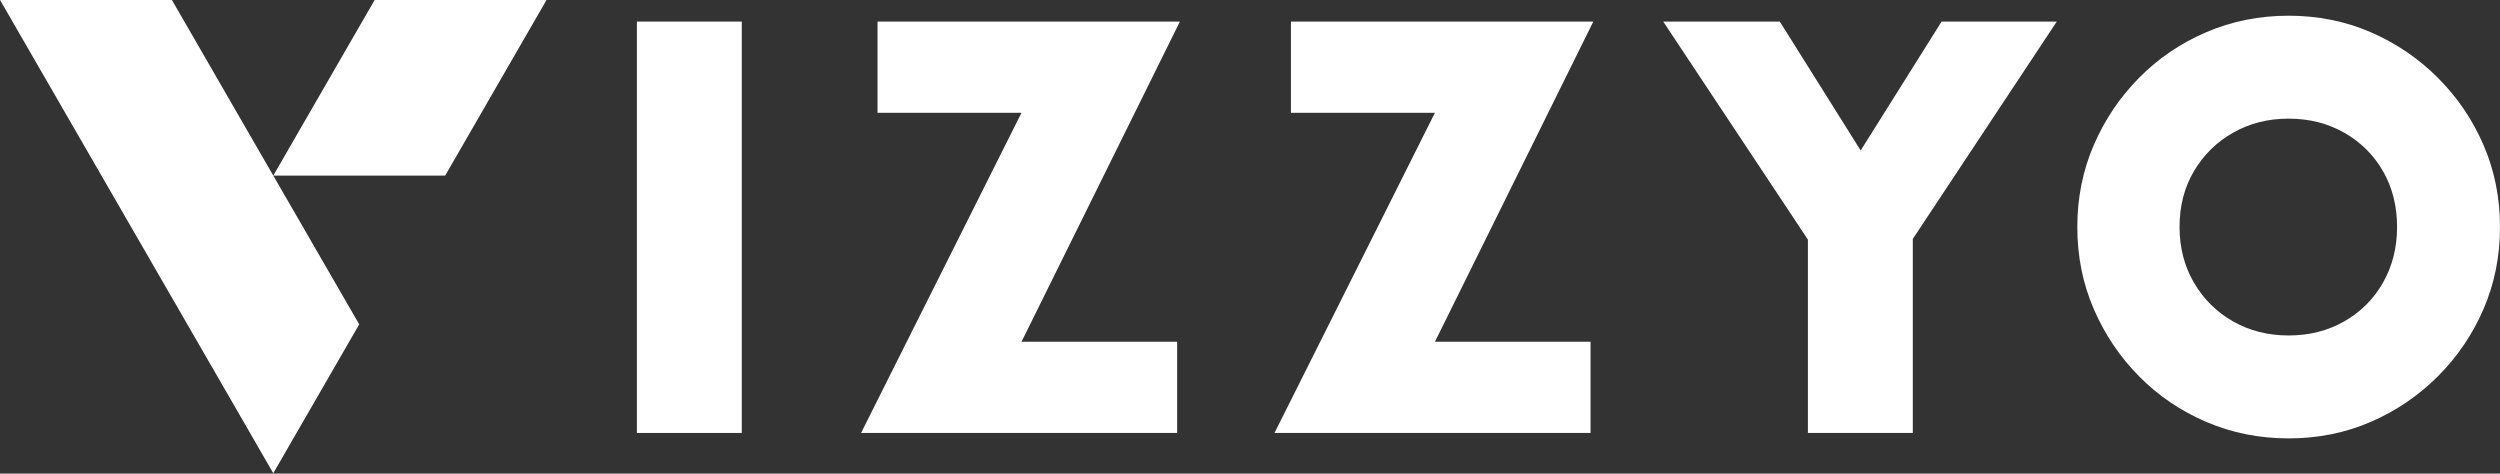
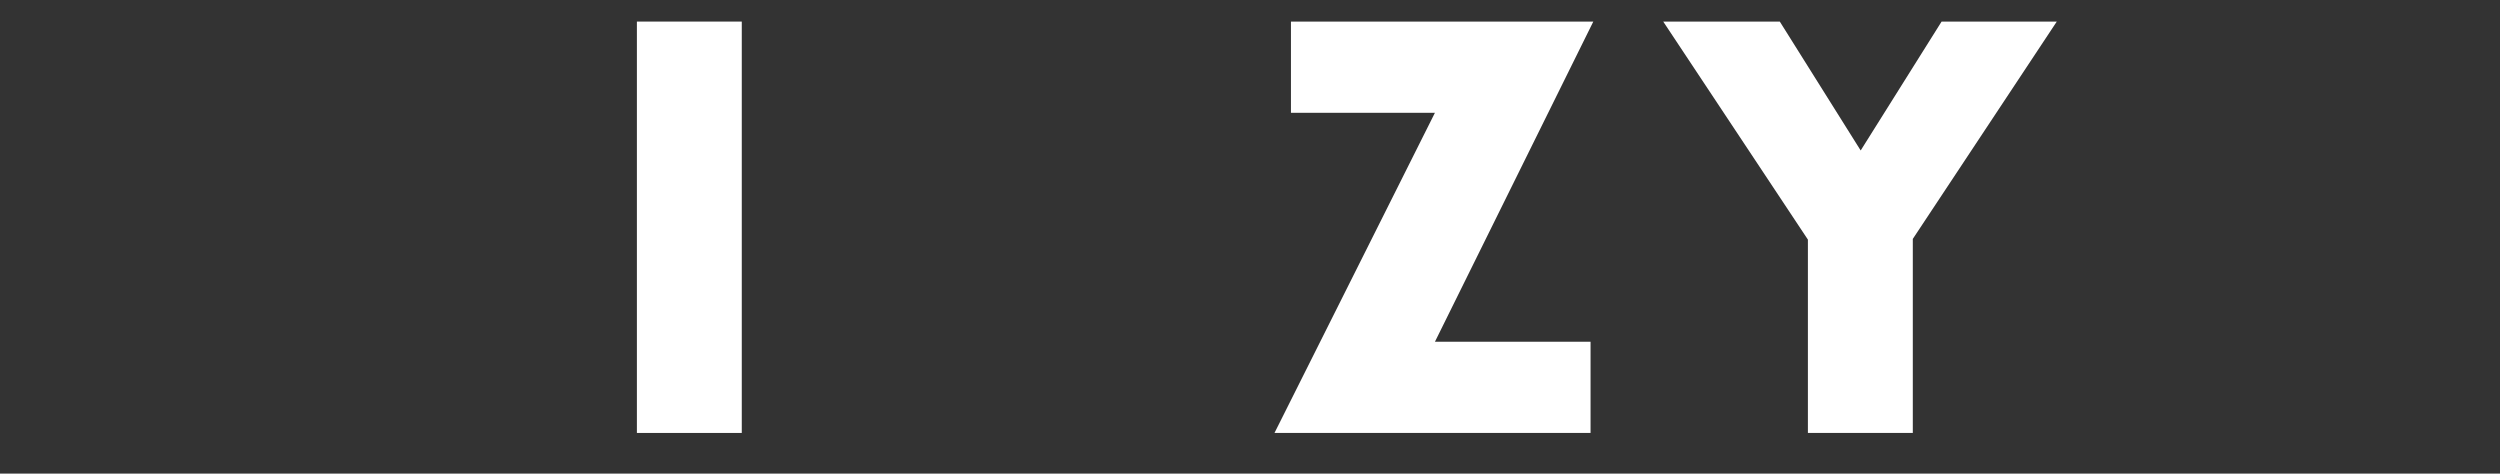
<svg xmlns="http://www.w3.org/2000/svg" viewBox="74.21 261.01 1302.52 246.75" version="1.0" preserveAspectRatio="xMidYMid meet" zoomAndPan="magnify">
  <rect x="74.21" y="261.01" width="1302.52" height="246.75" fill="#333333" stroke="none" />
  <defs>
    <g />
    <clipPath id="7de105ab28">
      <path clip-rule="nonzero" d="M 74.207 261.012 L 359 261.012 L 359 507.762 L 74.207 507.762 Z M 74.207 261.012" />
    </clipPath>
  </defs>
  <g fill-opacity="1" fill="#ffffff">
    <g transform="translate(384.6, 486.578)">
      <g>
        <path d="M 21.438 0 L 21.438 -214.328 L 76.078 -214.328 L 76.078 0 Z M 21.438 0" />
      </g>
    </g>
  </g>
  <g fill-opacity="1" fill="#ffffff">
    <g transform="translate(516.052, 486.578)">
      <g>
-         <path d="M 172.891 -214.328 L 90.375 -47.516 L 171.453 -47.516 L 171.453 0 L 6.781 0 L 90.375 -166.812 L 15.359 -166.812 L 15.359 -214.328 Z M 172.891 -214.328" />
-       </g>
+         </g>
    </g>
  </g>
  <g fill-opacity="1" fill="#ffffff">
    <g transform="translate(731.448, 486.578)">
      <g>
        <path d="M 172.891 -214.328 L 90.375 -47.516 L 171.453 -47.516 L 171.453 0 L 6.781 0 L 90.375 -166.812 L 15.359 -166.812 L 15.359 -214.328 Z M 172.891 -214.328" />
      </g>
    </g>
  </g>
  <g fill-opacity="1" fill="#ffffff">
    <g transform="translate(946.843, 486.578)">
      <g>
        <path d="M 198.969 -214.328 L 123.953 -101.094 L 123.953 0 L 69.297 0 L 69.297 -100.734 L -6.078 -214.328 L 54.656 -214.328 L 96.797 -147.172 L 138.953 -214.328 Z M 198.969 -214.328" />
      </g>
    </g>
  </g>
  <g clip-path="url(#7de105ab28)">
-     <path fill-rule="evenodd" fill-opacity="1" d="M 306.141 352.504 L 358.949 261.012 L 269.398 261.012 L 216.59 352.504 L 163.781 261.012 L 74.234 261.012 L 171.816 430 L 216.59 507.562 L 261.363 430 L 216.59 352.504 Z M 306.141 352.504" fill="#ffffff" />
-   </g>
+     </g>
  <g fill-opacity="1" fill="#ffffff">
    <g transform="translate(1144.35, 486.555)">
      <g>
-         <path d="M 122.266 2.859 C 107.016 2.859 92.711 0 79.359 -5.719 C 66.016 -11.438 54.336 -19.359 44.328 -29.484 C 34.316 -39.617 26.453 -51.301 20.734 -64.531 C 15.016 -77.758 12.156 -92 12.156 -107.25 C 12.156 -122.5 15.016 -136.738 20.734 -149.969 C 26.453 -163.195 34.316 -174.875 44.328 -185 C 54.336 -195.133 66.016 -203.062 79.359 -208.781 C 92.711 -214.5 107.016 -217.359 122.266 -217.359 C 137.516 -217.359 151.754 -214.5 164.984 -208.781 C 178.211 -203.062 189.891 -195.133 200.016 -185 C 210.148 -174.875 218.078 -163.195 223.797 -149.969 C 229.516 -136.738 232.375 -122.5 232.375 -107.25 C 232.375 -92 229.516 -77.758 223.797 -64.531 C 218.078 -51.301 210.148 -39.617 200.016 -29.484 C 189.891 -19.359 178.211 -11.438 164.984 -5.719 C 151.754 0 137.516 2.859 122.266 2.859 Z M 122.266 -50.766 C 132.992 -50.766 142.645 -53.207 151.219 -58.094 C 159.801 -62.977 166.535 -69.707 171.422 -78.281 C 176.305 -86.863 178.75 -96.52 178.75 -107.25 C 178.75 -118.207 176.305 -127.914 171.422 -136.375 C 166.535 -144.844 159.801 -151.52 151.219 -156.406 C 142.645 -161.289 132.992 -163.734 122.266 -163.734 C 111.535 -163.734 101.879 -161.289 93.297 -156.406 C 84.723 -151.52 77.93 -144.844 72.922 -136.375 C 67.922 -127.914 65.422 -118.207 65.422 -107.25 C 65.422 -96.52 67.922 -86.863 72.922 -78.281 C 77.93 -69.707 84.723 -62.977 93.297 -58.094 C 101.879 -53.207 111.535 -50.766 122.266 -50.766 Z M 122.266 -50.766" />
-       </g>
+         </g>
    </g>
  </g>
</svg>